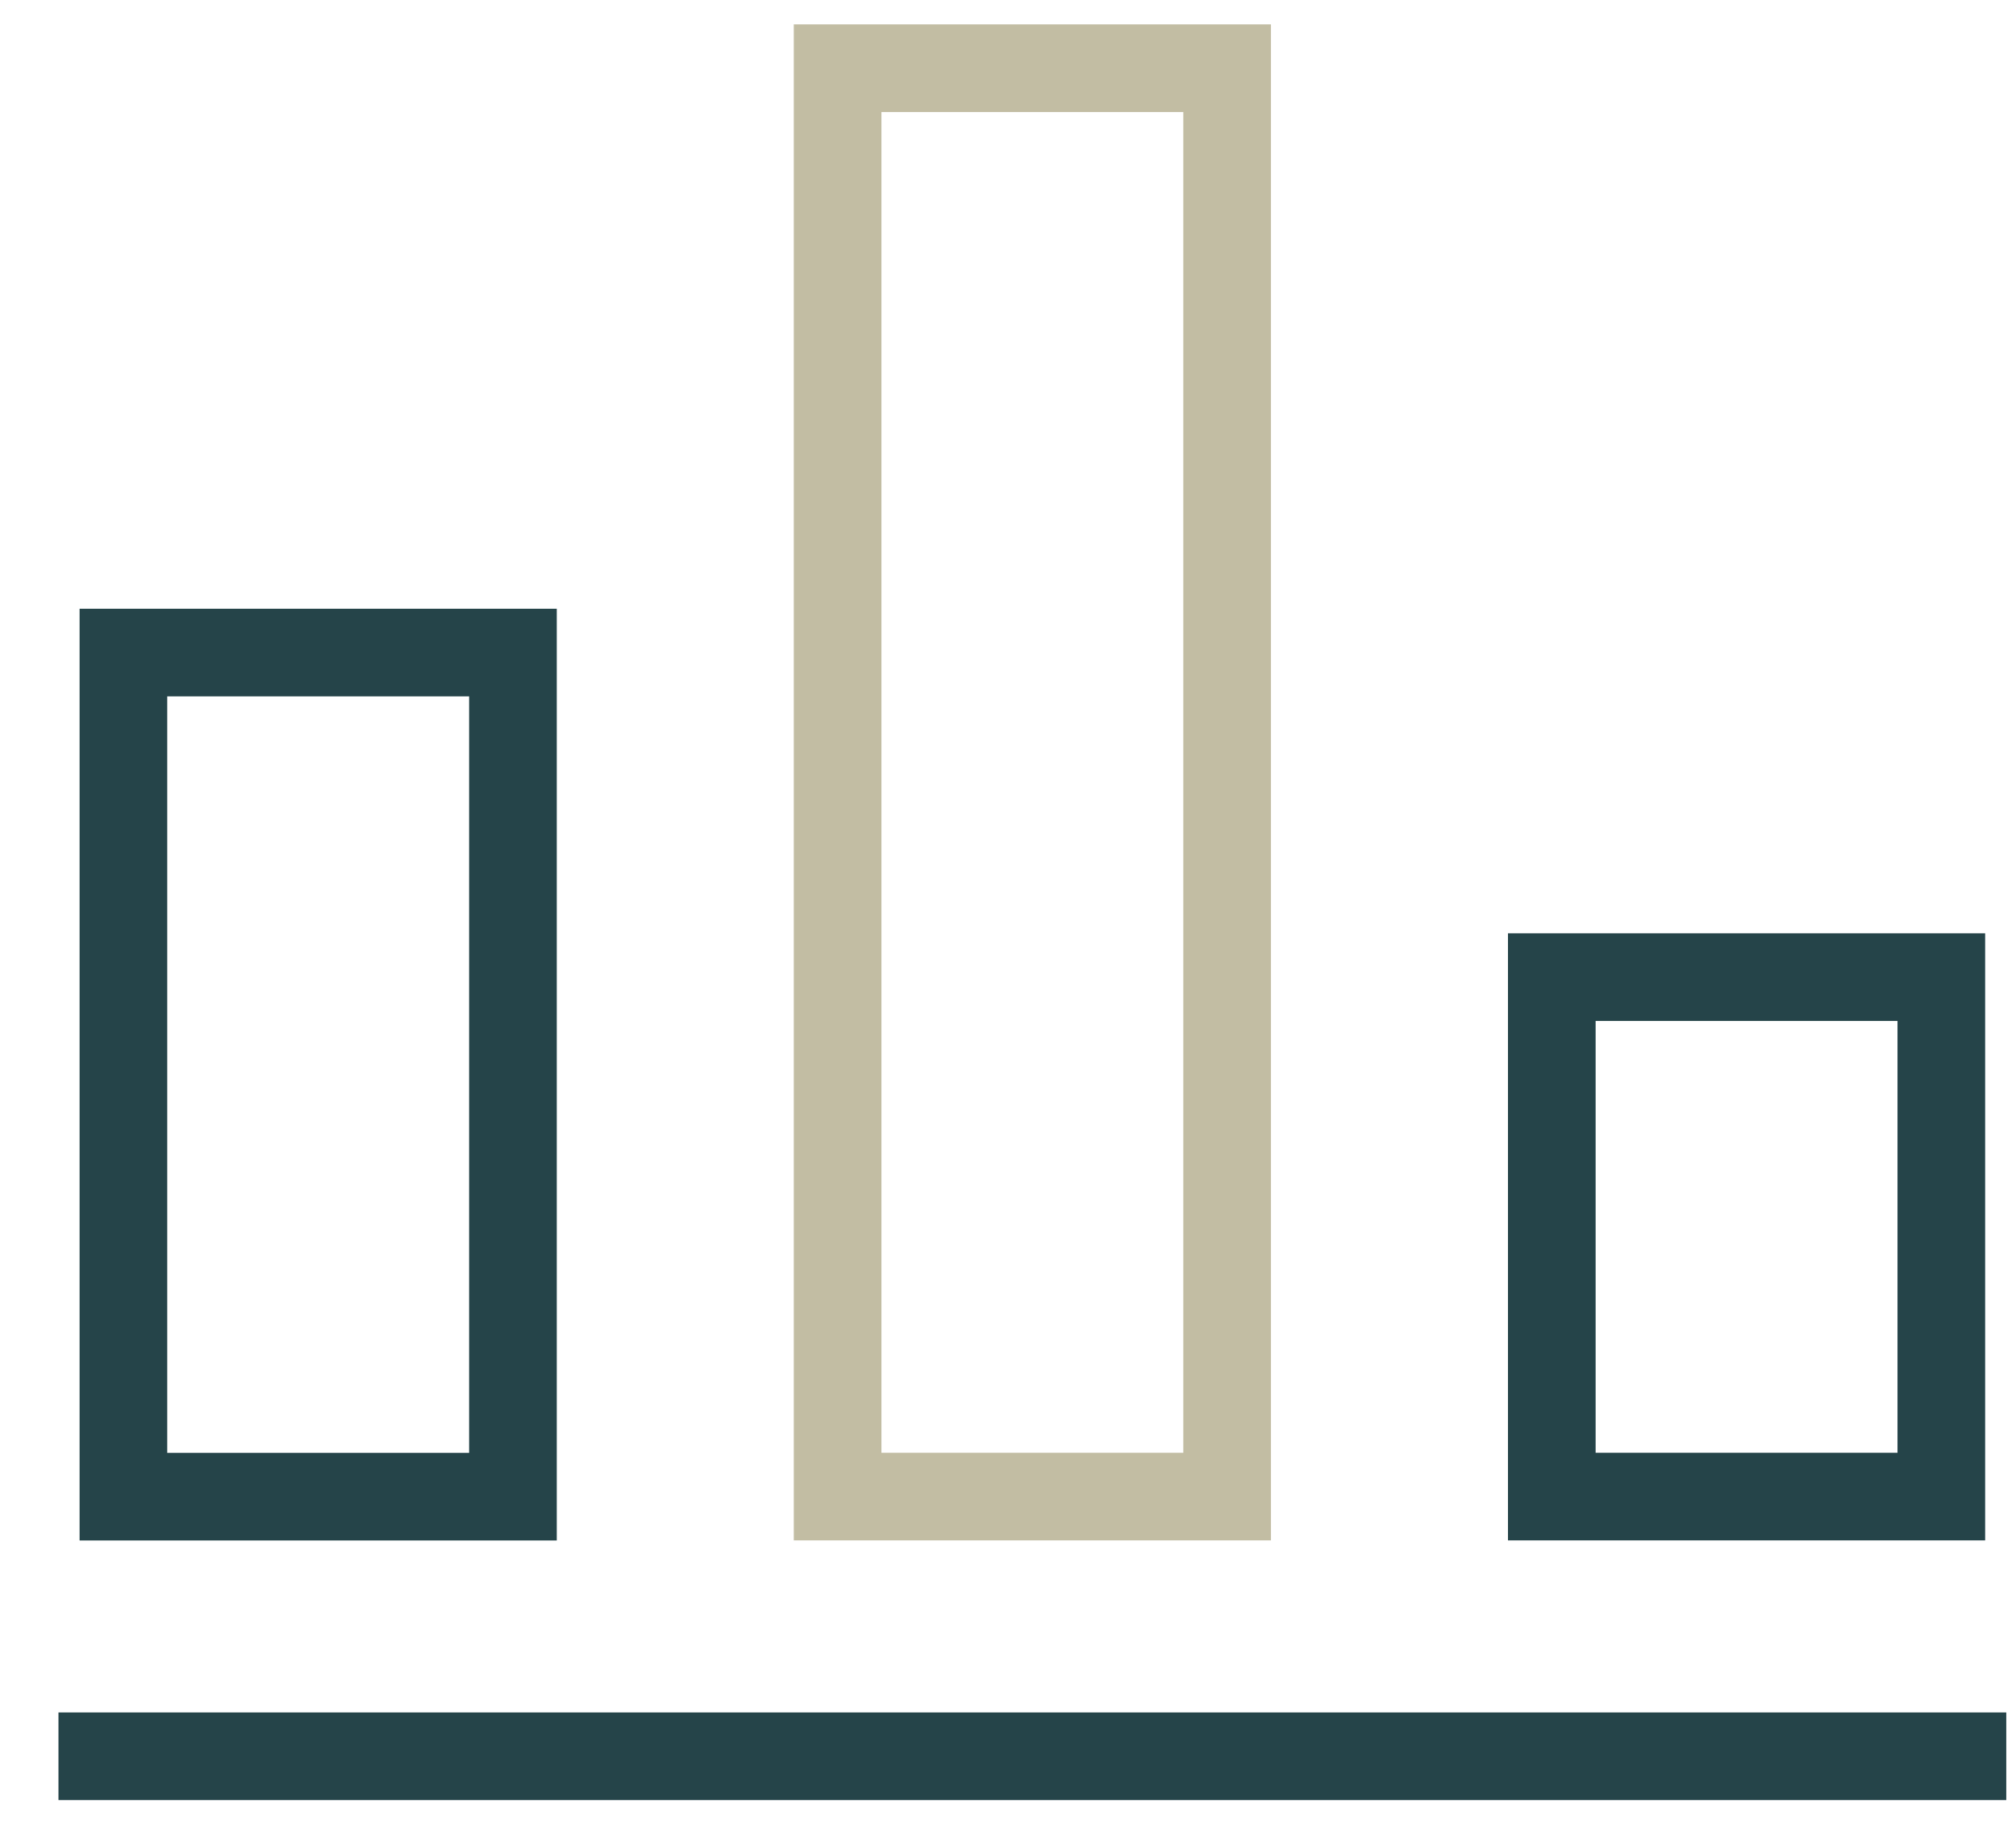
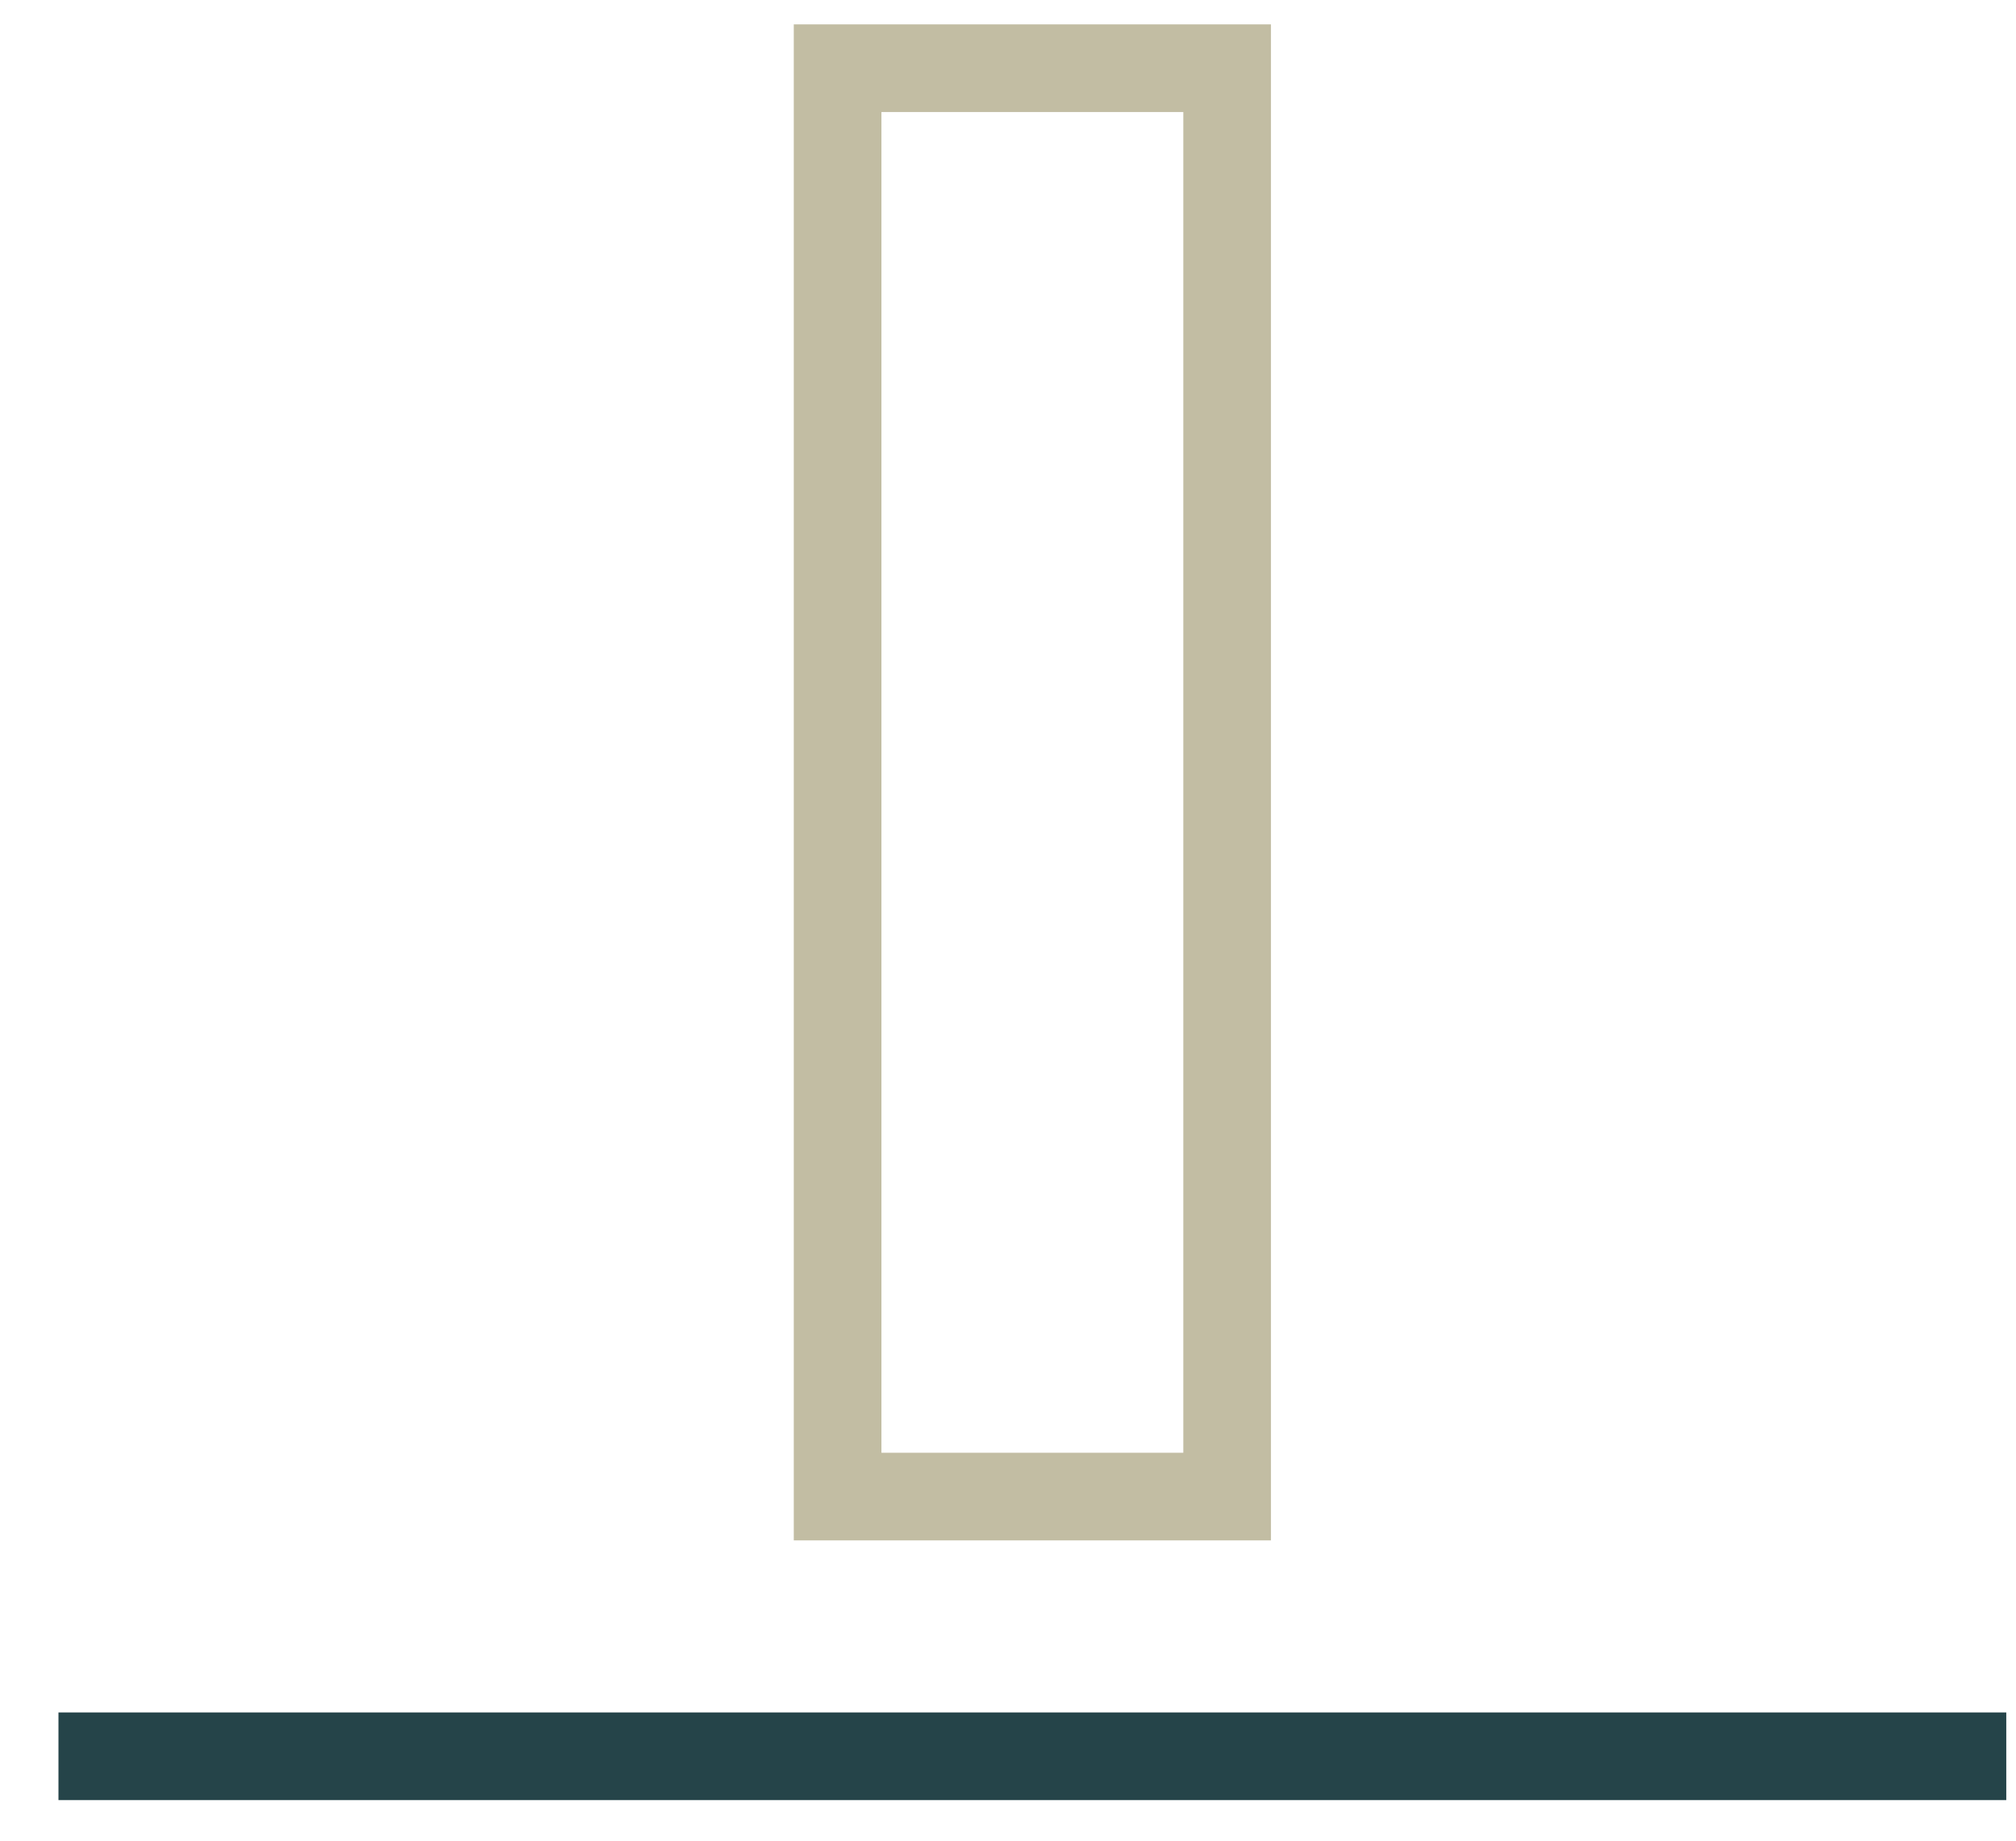
<svg xmlns="http://www.w3.org/2000/svg" width="23px" height="21px" viewBox="0 0 23 21" version="1.1">
  <title>ic_kpilist_soar</title>
  <desc>Created with Sketch.</desc>
  <g id="Leistungen" stroke="none" stroke-width="1" fill="none" fill-rule="evenodd">
    <g id="Services-|-Desktop" transform="translate(-1212, -2458)" fill-rule="nonzero">
      <g id="Group" transform="translate(854, 2366)">
        <g id="Lösungsansätze">
          <g id="ic_kpilist_soar" transform="translate(358.667, 92.778)">
            <path d="M0,19.259 L22.222,19.259" id="Path" stroke="#254449" />
-             <rect id="Rectangle" stroke="#254449" x="0.741" y="6.667" width="4.444" height="9.63" />
            <rect id="Rectangle" stroke="#C2BDA3" x="8.889" y="0" width="4.444" height="16.296" />
-             <rect id="Rectangle" stroke="#254449" x="17.037" y="10.37" width="4.444" height="5.926" />
          </g>
        </g>
      </g>
    </g>
  </g>
</svg>